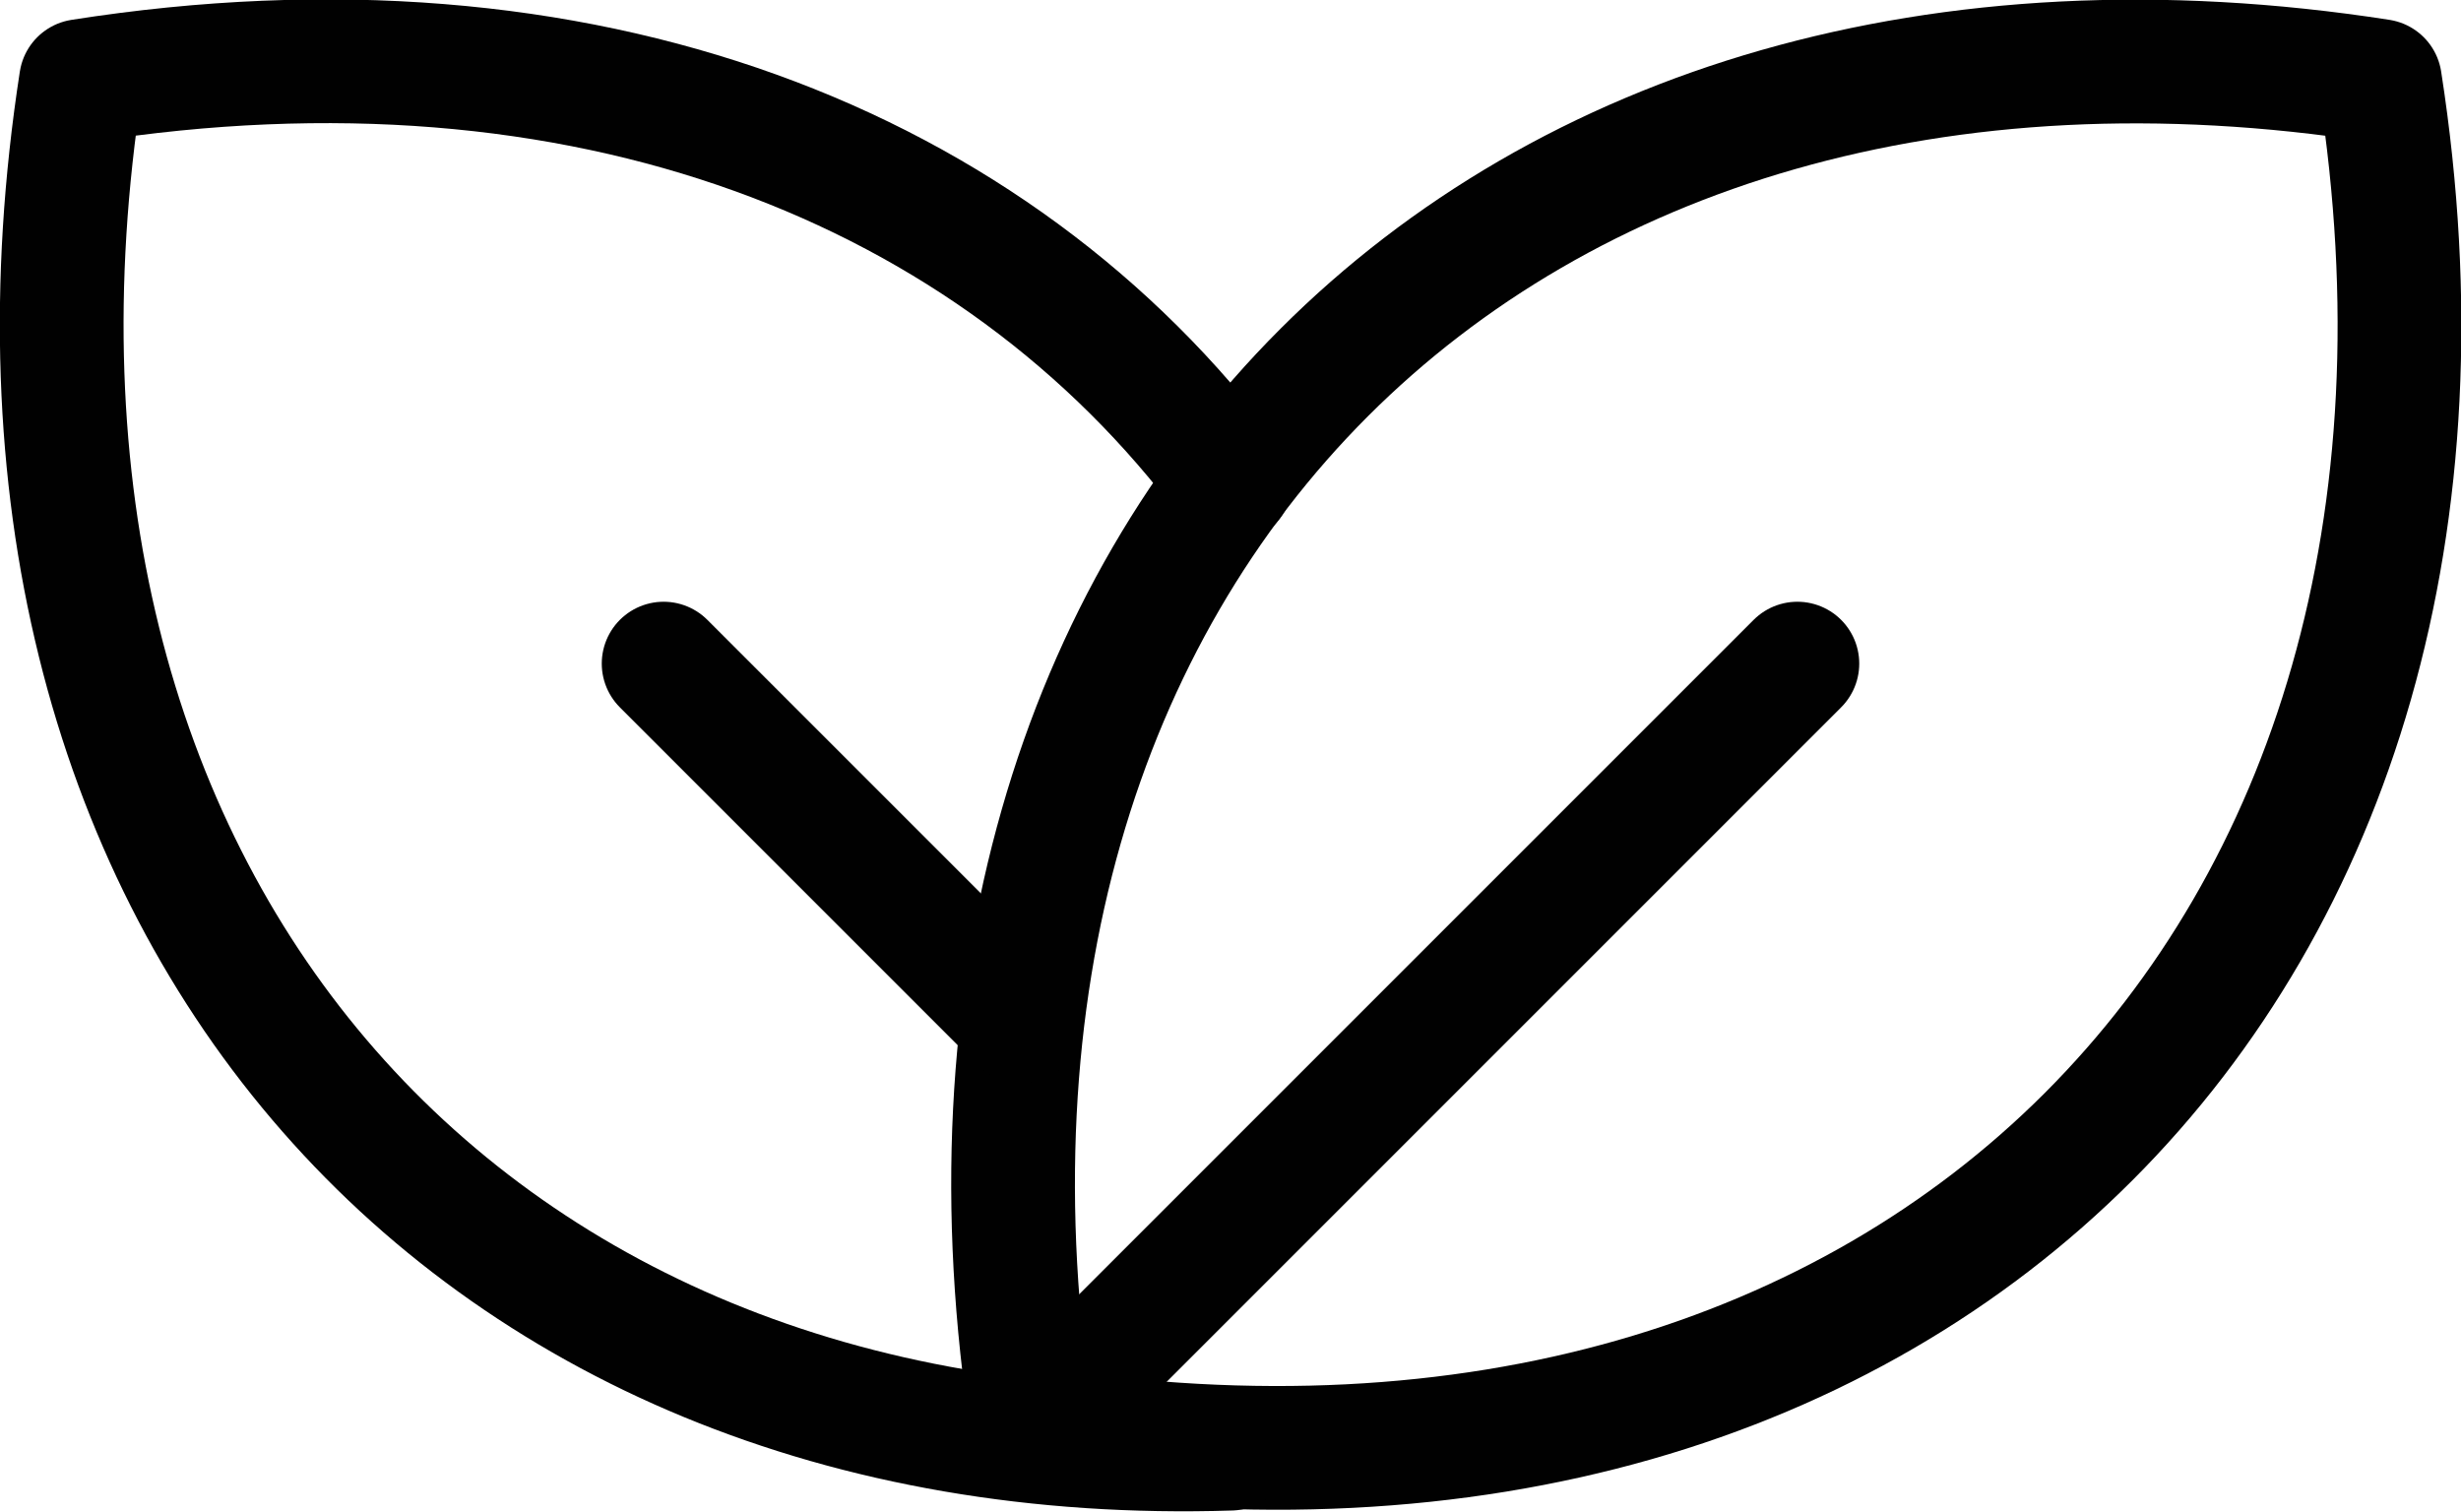
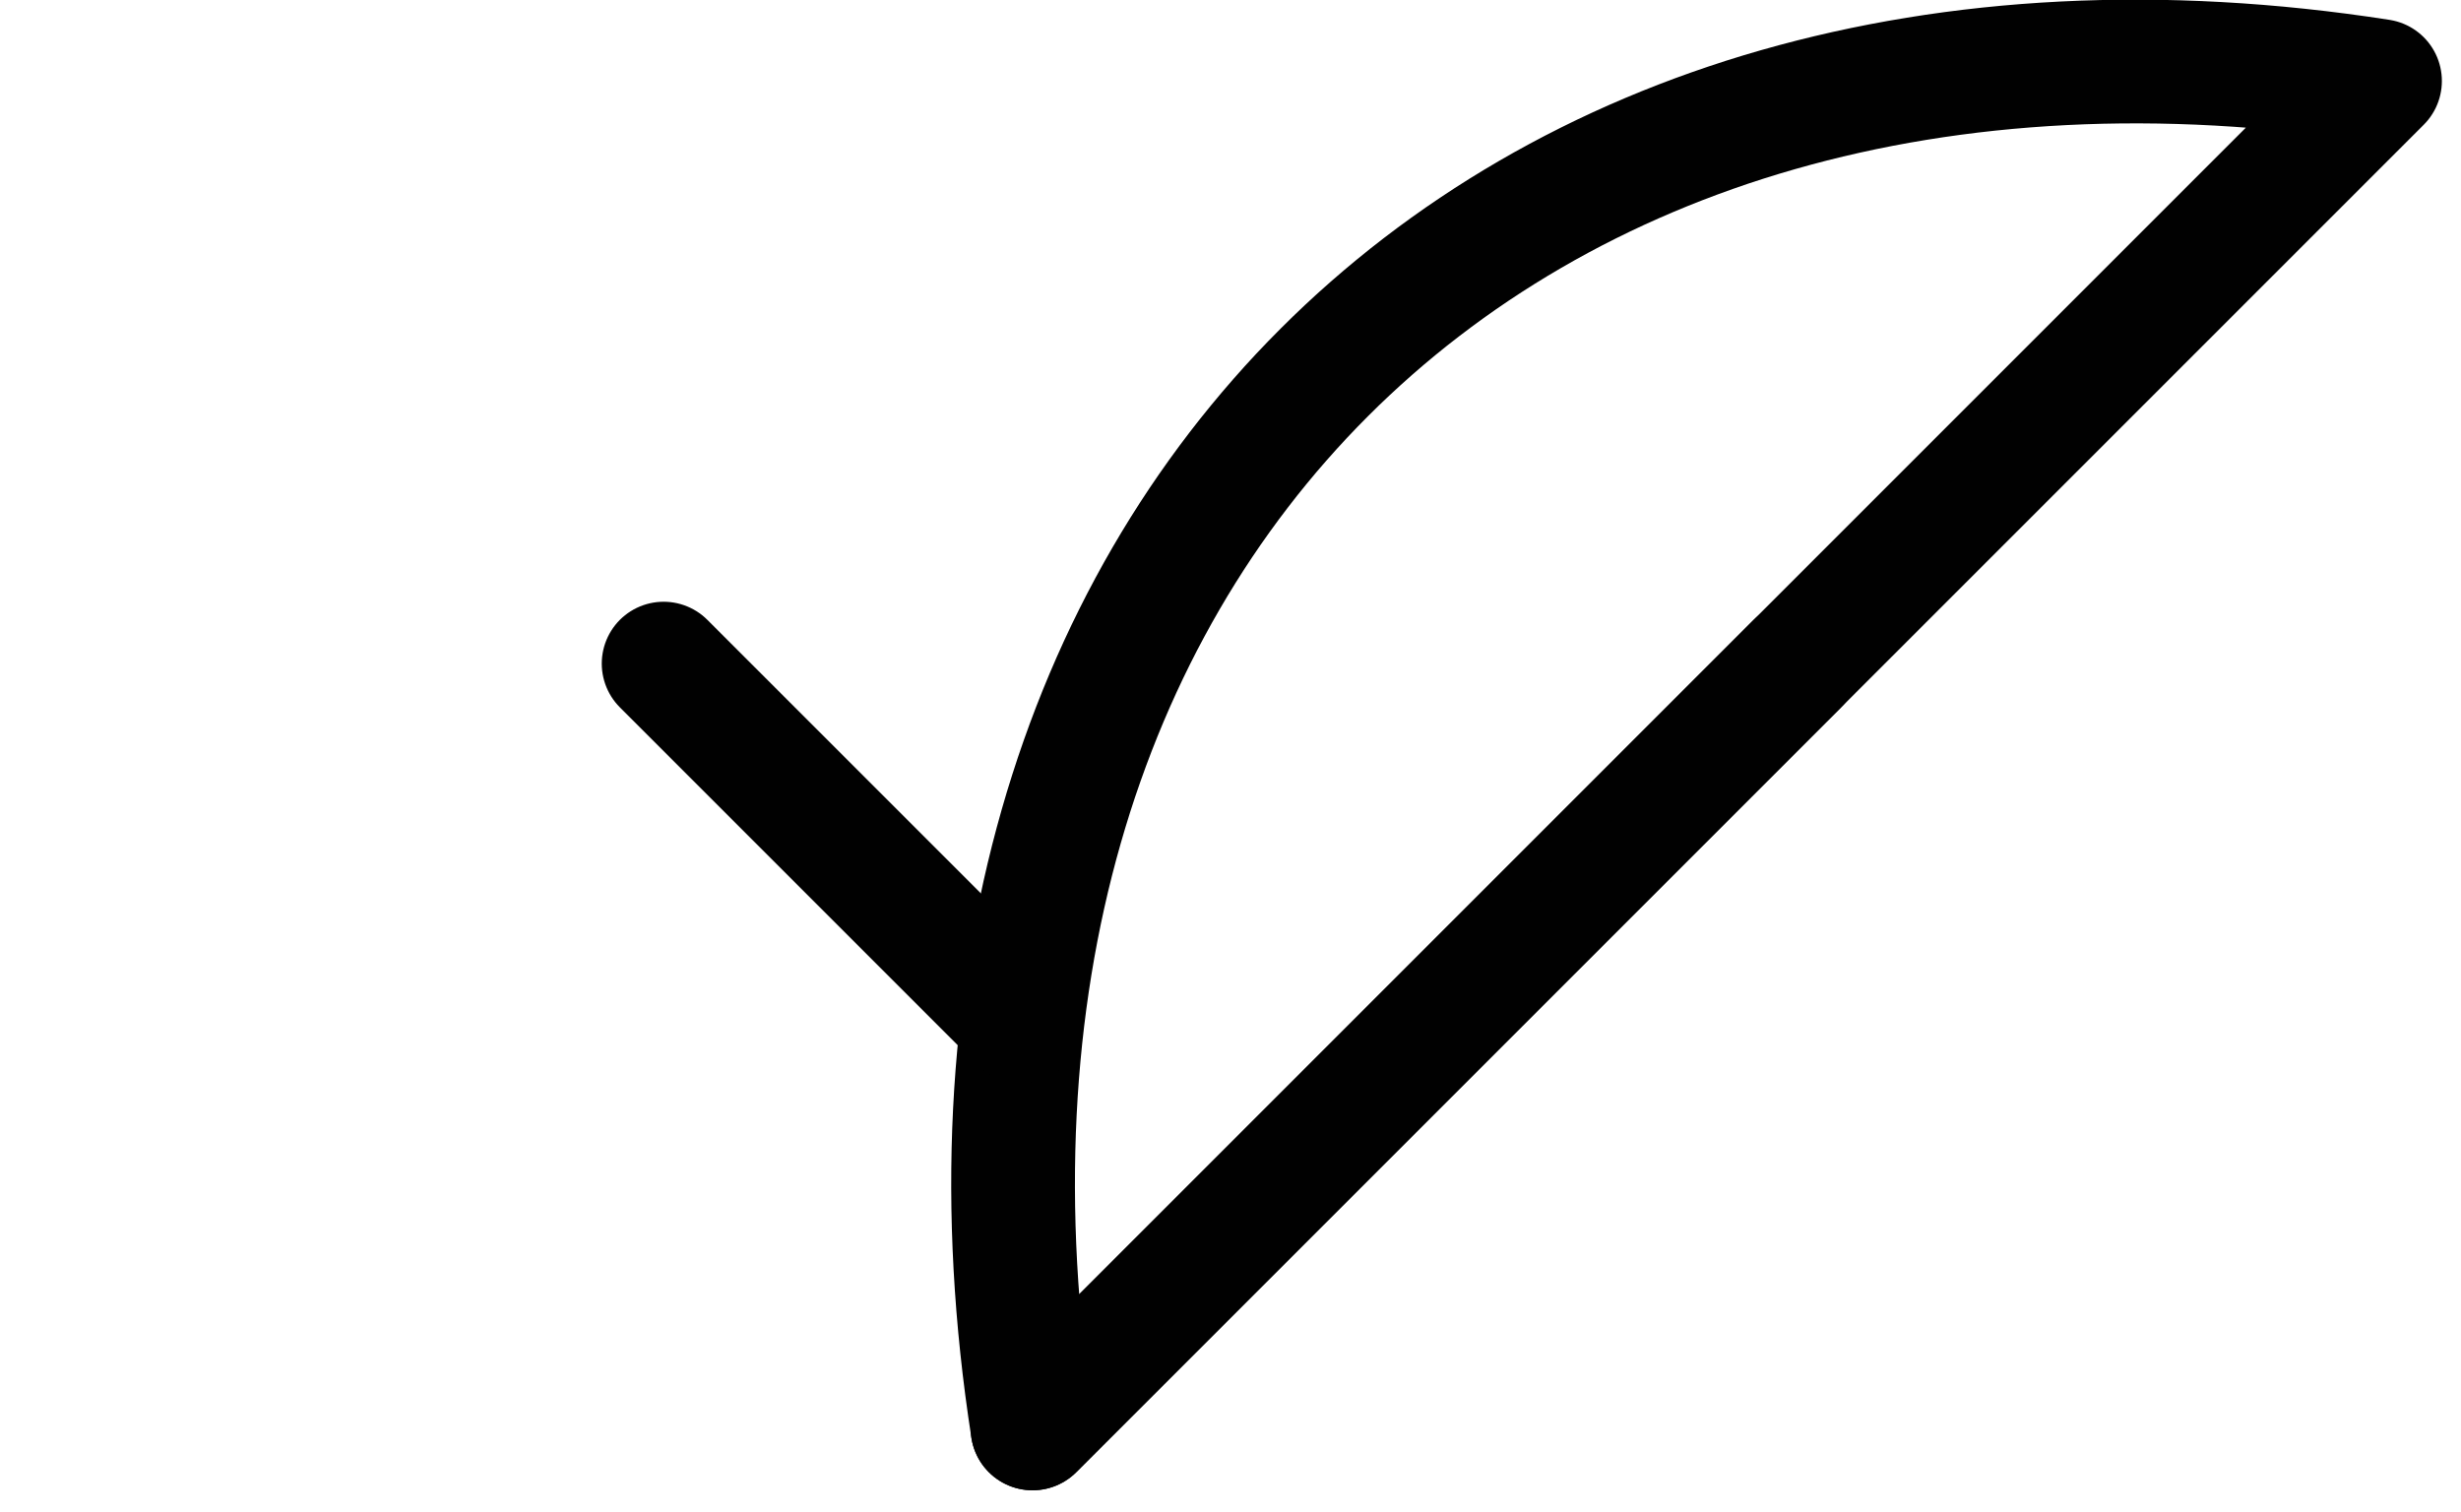
<svg xmlns="http://www.w3.org/2000/svg" id="Layer_2" viewBox="0 0 10.94 6.72">
  <defs>
    <style>.cls-1{fill:none;stroke:#010101;stroke-linecap:round;stroke-linejoin:round;stroke-width:.55px;}</style>
  </defs>
  <g id="Layer_1-2">
    <g id="g1549">
      <g id="g1555">
-         <path id="path1557" class="cls-1" d="M10.58.36C6.66-.25,3.98,2.43,4.59,6.35c3.92.61,6.6-2.07,5.99-5.99Z" />
+         <path id="path1557" class="cls-1" d="M10.58.36C6.66-.25,3.98,2.43,4.59,6.35Z" />
      </g>
      <g id="g1559">
        <path id="path1561" class="cls-1" d="M7.99,2.95l-3.4,3.4" />
      </g>
      <g id="g1563">
-         <path id="path1565" class="cls-1" d="M5.47,6.44C2.04,6.55-.2,3.98.36.36,2.59.01,4.42.73,5.47,2.14" />
-       </g>
+         </g>
      <g id="g1567">
        <path id="path1569" class="cls-1" d="M2.95,2.95l1.59,1.59" />
      </g>
    </g>
  </g>
</svg>